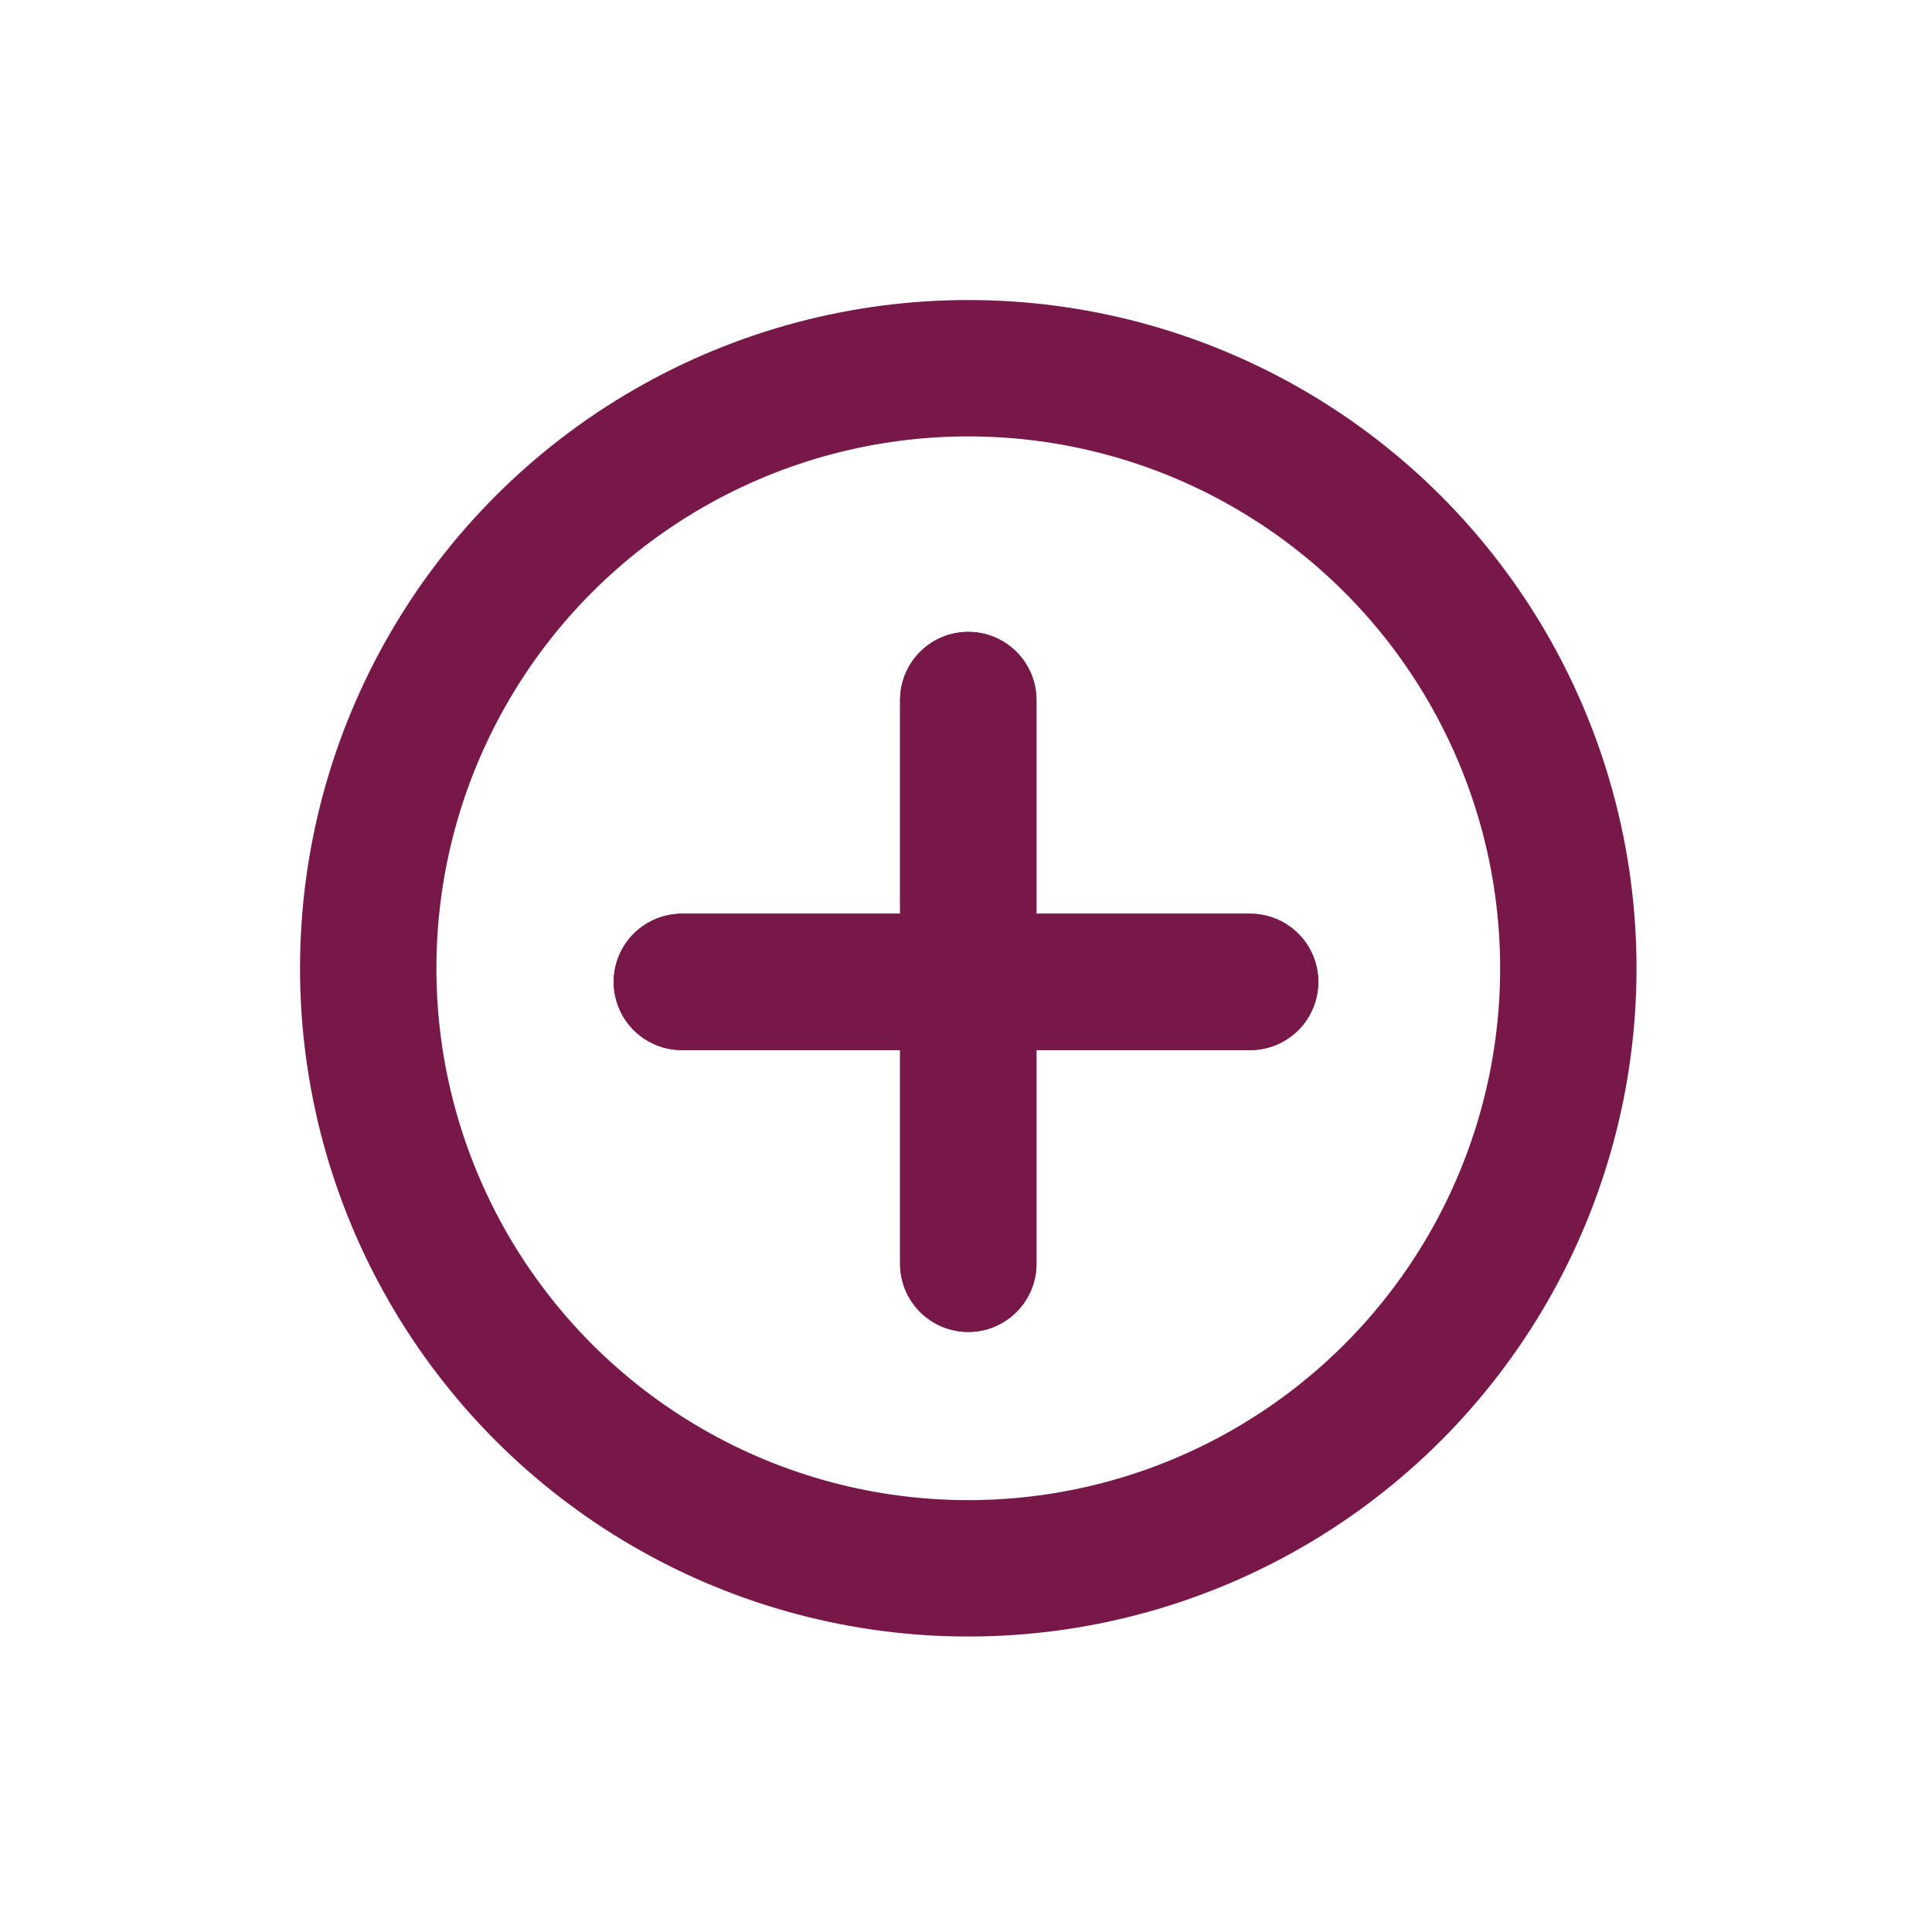
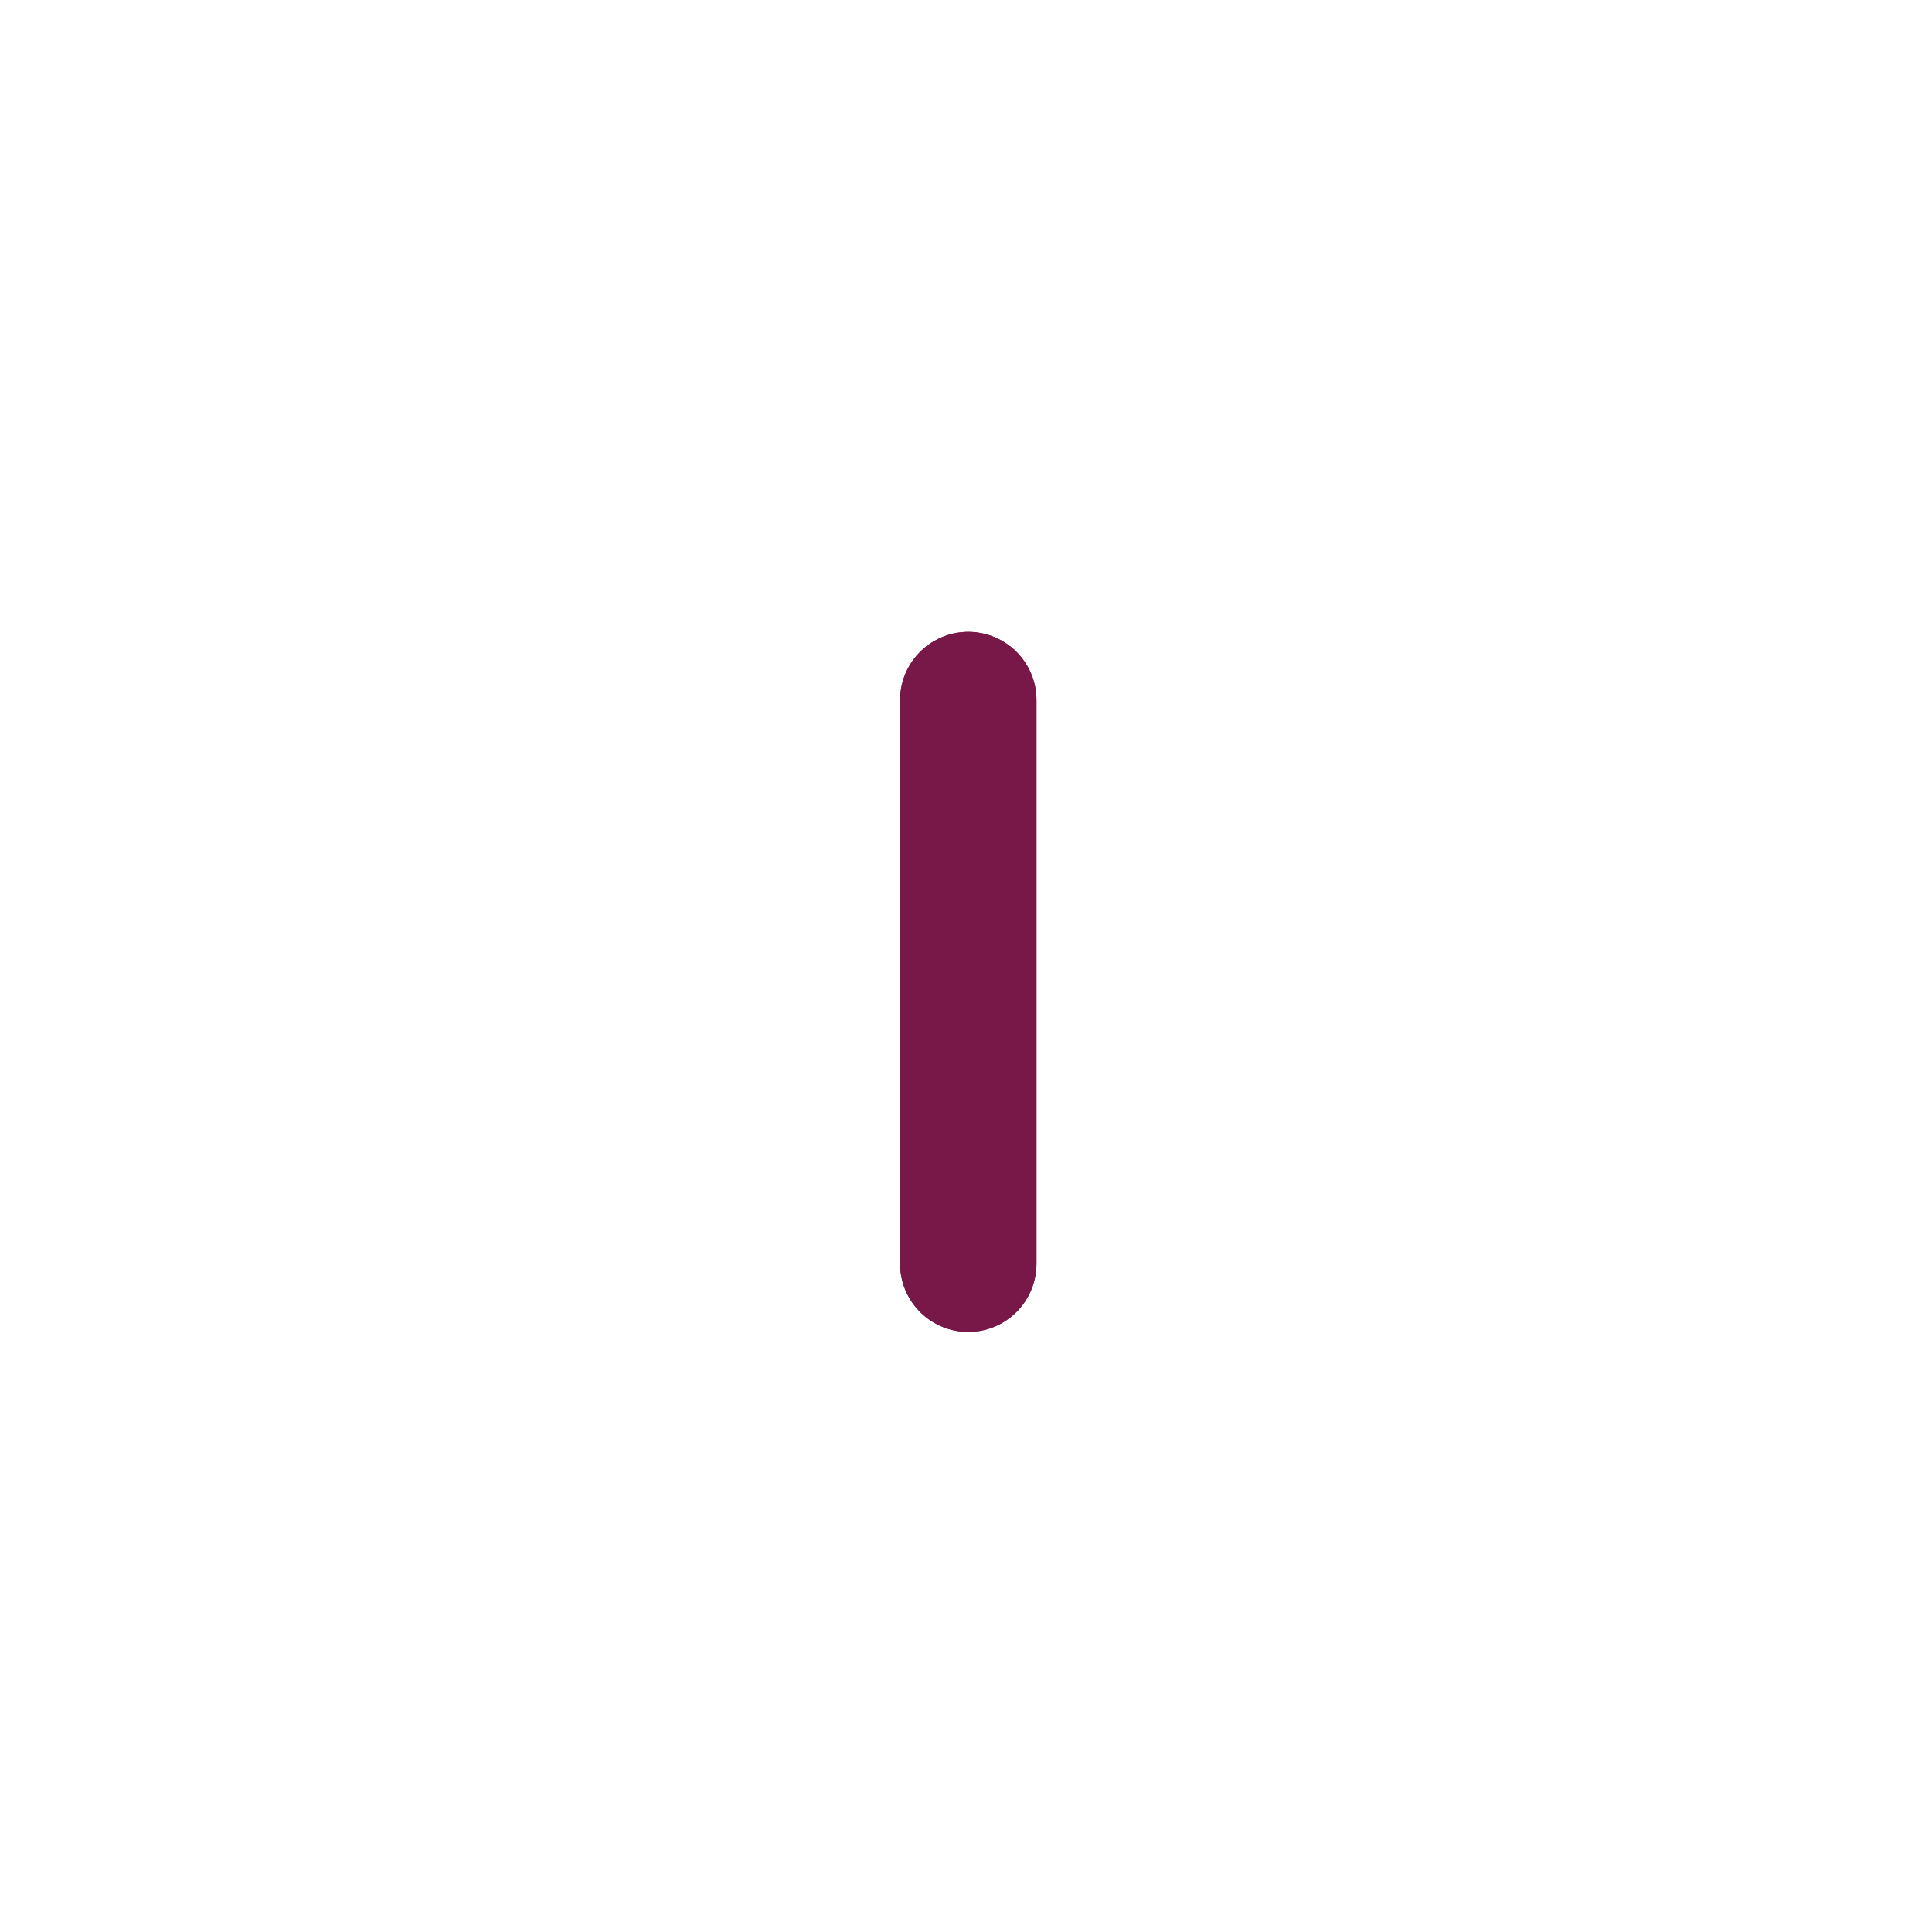
<svg xmlns="http://www.w3.org/2000/svg" version="1.1" x="0px" y="0px" viewBox="0 0 42.5 42.5" style="enable-background:new 0 0 42.5 42.5;">
  <style type="text/css">
        .IC_4L_main{fill:none;stroke:#771849;stroke-width:3;stroke-linecap:round;stroke-linejoin:round;stroke-miterlimit:10;}
    </style>
-   <line class="IC_4L_main" x1="27.5" y1="21.6" x2="15" y2="21.6" />
  <line class="IC_4L_main" x1="21.3" y1="15.4" x2="21.3" y2="27.8" />
-   <line class="IC_4L_main" x1="27.5" y1="21.6" x2="15" y2="21.6" />
  <line class="IC_4L_main" x1="21.3" y1="15.4" x2="21.3" y2="27.8" />
-   <circle class="IC_4L_main" cx="21.3" cy="21.3" r="13.2" />
</svg>